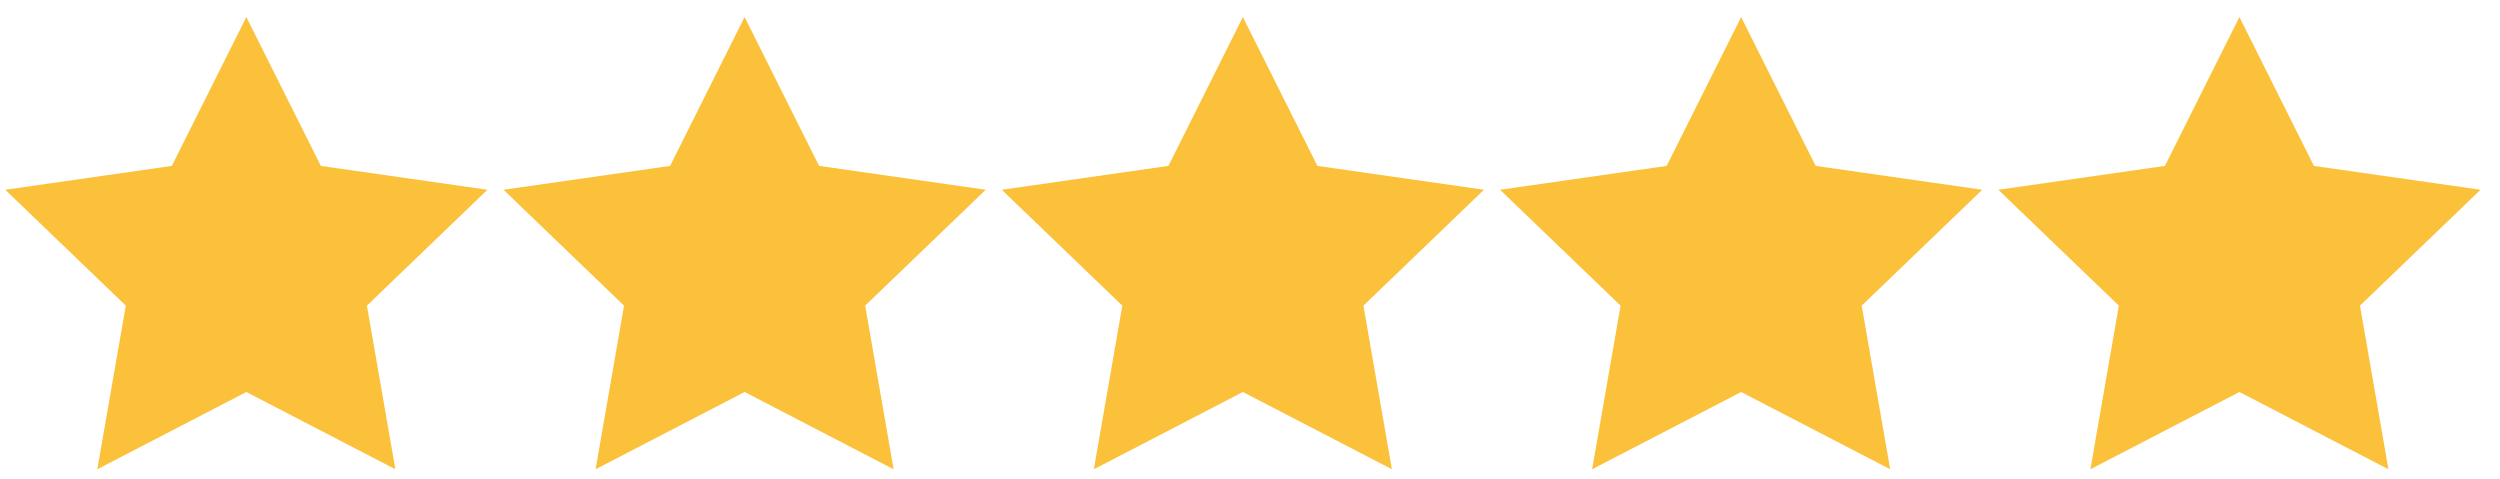
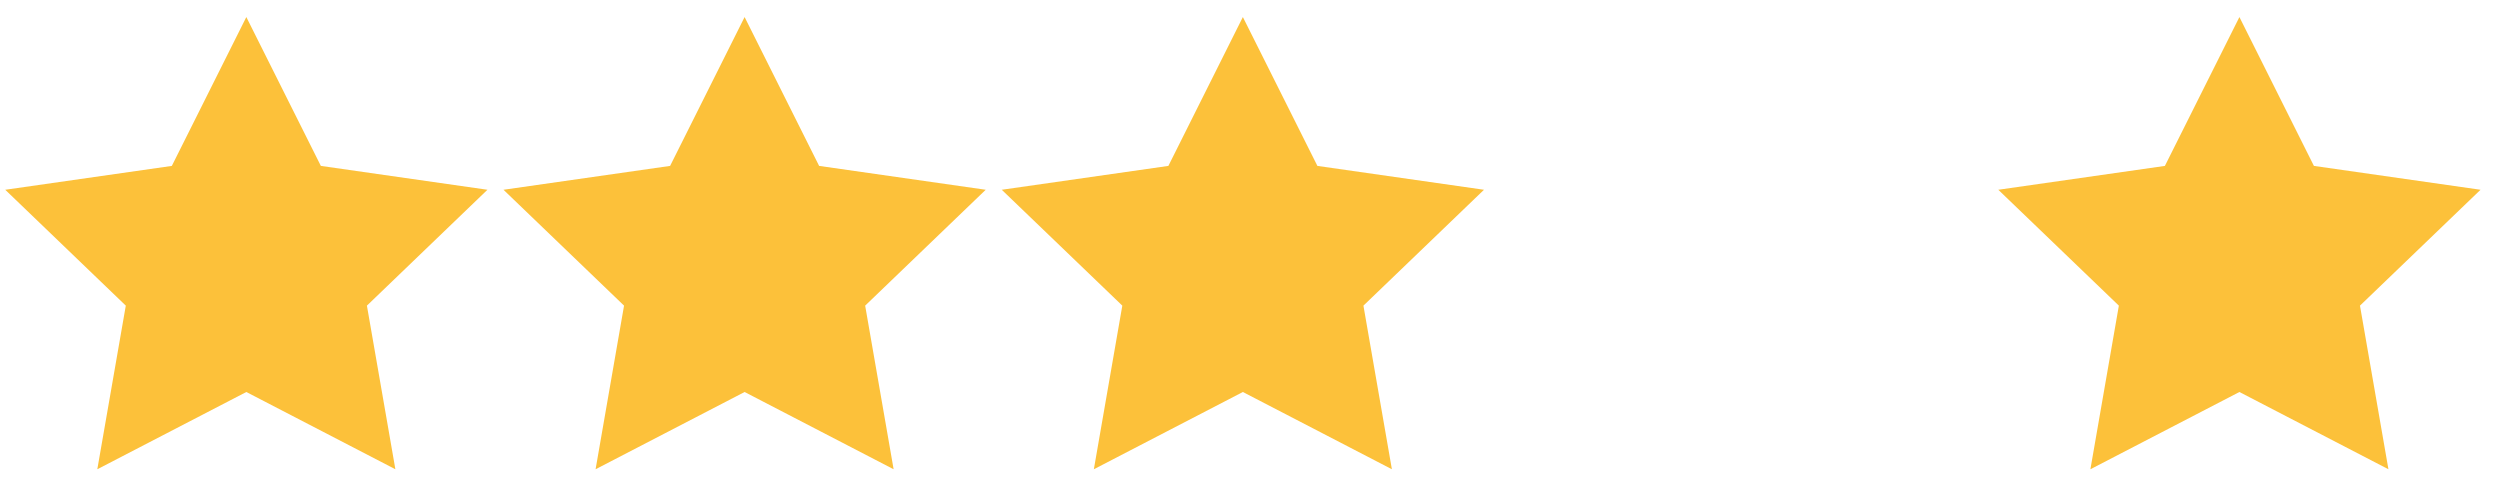
<svg xmlns="http://www.w3.org/2000/svg" width="94" height="18" viewBox="0 0 94 18" fill="none">
  <g clip-path="url(#clip0_2048_109)">
    <path d="M9.262 0.641L12.064 6.238L18.328 7.135L13.796 11.492L14.866 17.644L9.262 14.739L3.659 17.644L4.73 11.492L0.197 7.135L6.461 6.238L9.262 0.641Z" fill="#FCC13A" />
    <path d="M27.997 0.641L30.799 6.238L37.063 7.135L32.53 11.492L33.6 17.644L27.997 14.739L22.394 17.644L23.464 11.492L18.931 7.135L25.196 6.238L27.997 0.641Z" fill="#FCC13A" />
    <path d="M46.732 0.641L49.534 6.238L55.798 7.135L51.265 11.492L52.335 17.644L46.732 14.739L41.129 17.644L42.199 11.492L37.666 7.135L43.931 6.238L46.732 0.641Z" fill="#FCC13A" />
-     <path d="M65.467 0.641L68.269 6.238L74.533 7.135L70 11.492L71.07 17.644L65.467 14.739L59.864 17.644L60.934 11.492L56.401 7.135L62.666 6.238L65.467 0.641Z" fill="#FCC13A" />
    <path d="M84.202 0.641L87.003 6.238L93.268 7.135L88.735 11.492L89.805 17.644L84.202 14.739L78.599 17.644L79.669 11.492L75.136 7.135L81.4 6.238L84.202 0.641Z" fill="#FCC13A" />
  </g>
  <defs>
    <clipPath id="clip0_2048_109">
      <rect width="93.071" height="17.003" fill="white" transform="translate(0.197 0.641)" />
    </clipPath>
  </defs>
</svg>